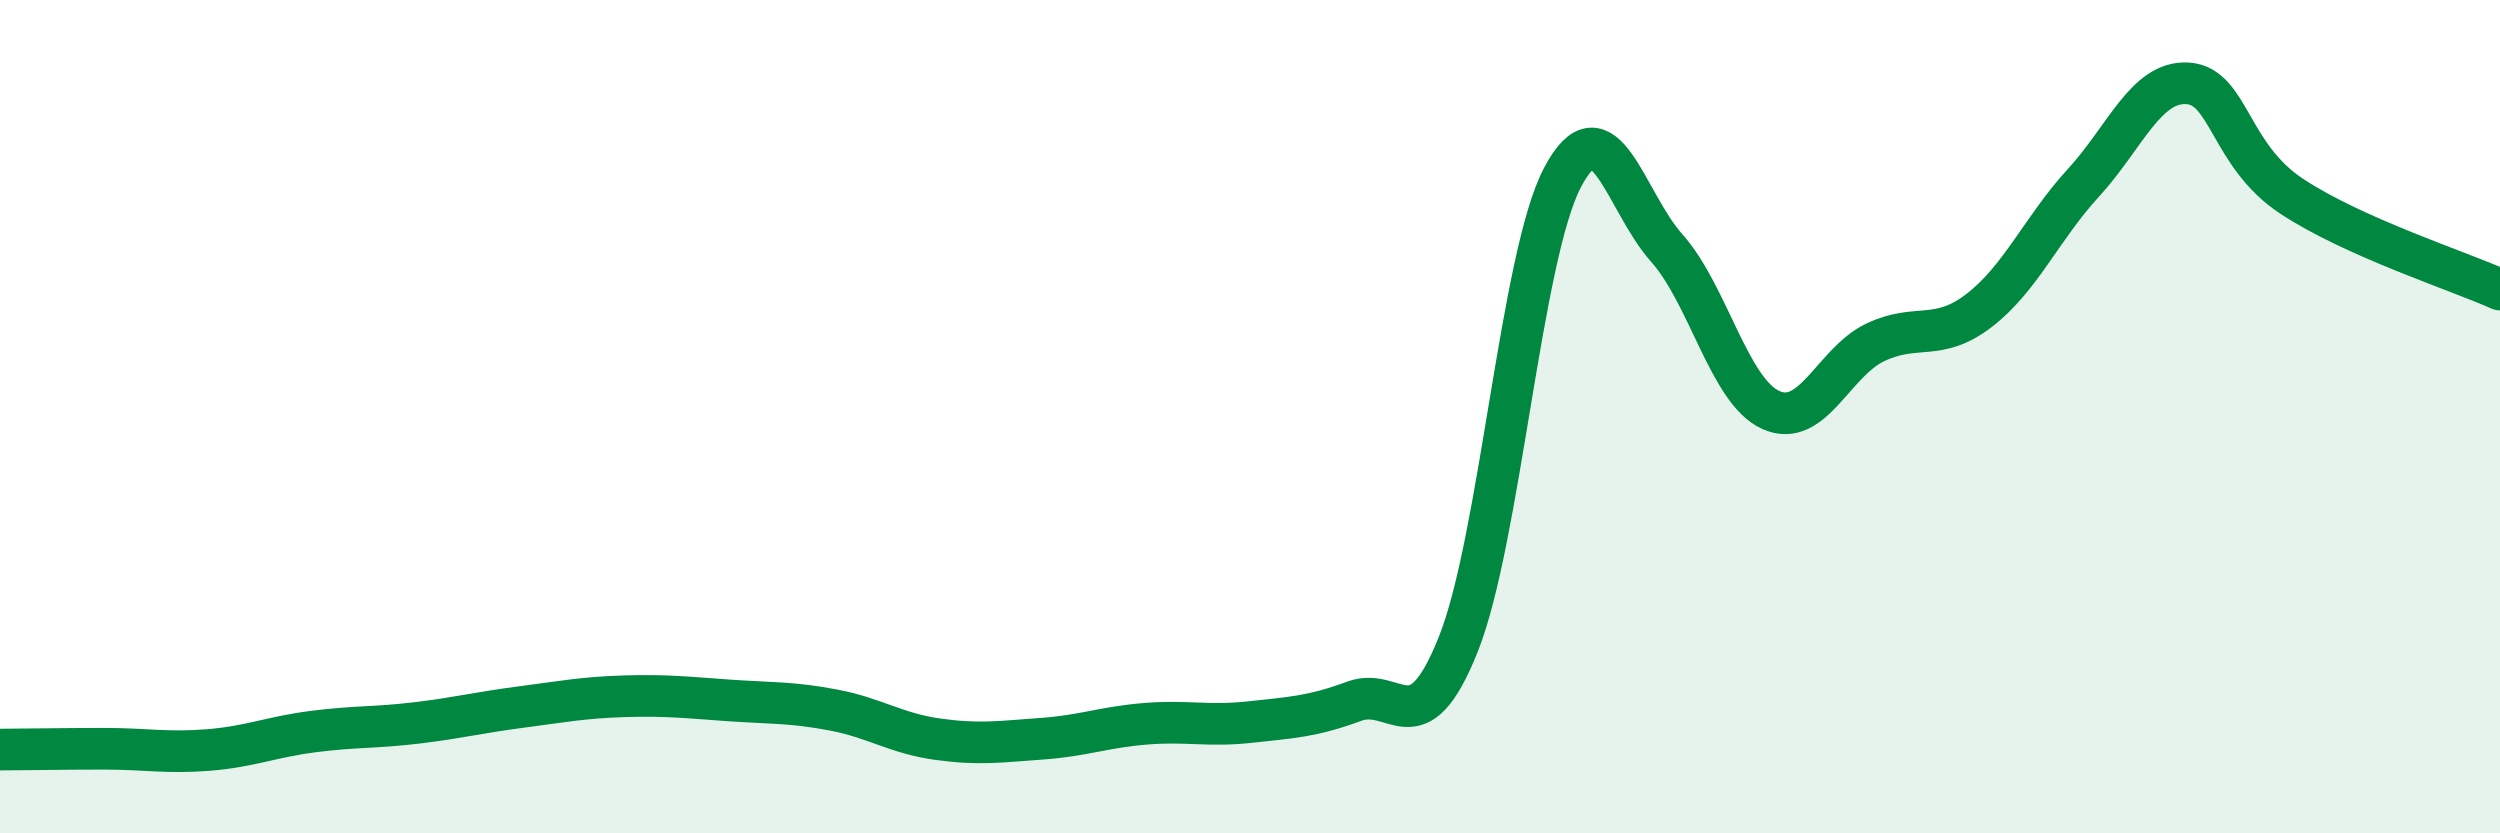
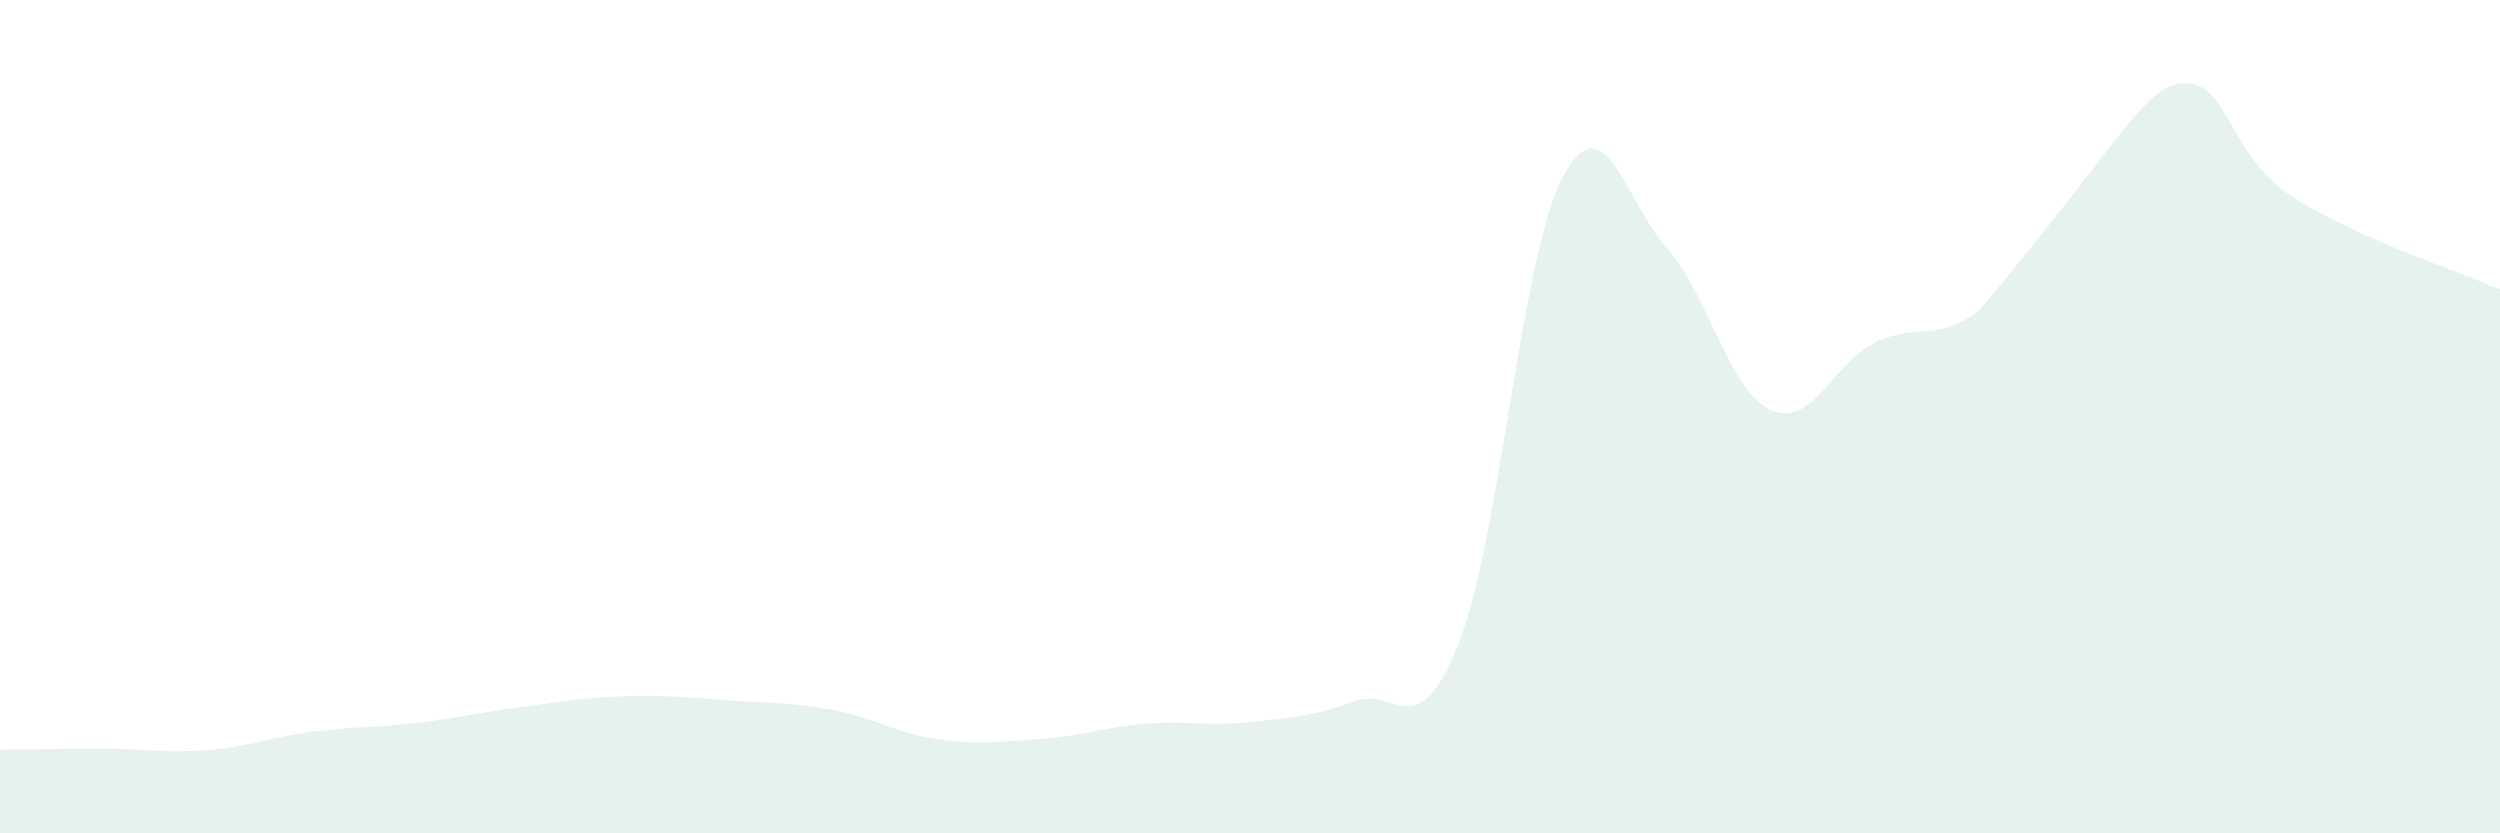
<svg xmlns="http://www.w3.org/2000/svg" width="60" height="20" viewBox="0 0 60 20">
-   <path d="M 0,17.99 C 0.5,17.99 1.5,17.97 2.5,17.97 C 3.5,17.97 4,18.08 5,18 C 6,17.92 6.5,17.69 7.5,17.56 C 8.5,17.43 9,17.47 10,17.35 C 11,17.23 11.5,17.1 12.5,16.97 C 13.5,16.84 14,16.74 15,16.71 C 16,16.68 16.5,16.74 17.5,16.81 C 18.5,16.88 19,16.85 20,17.04 C 21,17.23 21.5,17.6 22.5,17.74 C 23.5,17.88 24,17.8 25,17.73 C 26,17.66 26.5,17.45 27.5,17.37 C 28.5,17.29 29,17.44 30,17.33 C 31,17.22 31.5,17.2 32.5,16.83 C 33.5,16.46 34,17.97 35,15.46 C 36,12.95 36.5,6.16 37.5,4.26 C 38.5,2.36 39,4.83 40,5.95 C 41,7.07 41.5,9.39 42.5,9.84 C 43.5,10.29 44,8.7 45,8.22 C 46,7.74 46.5,8.22 47.5,7.45 C 48.5,6.68 49,5.48 50,4.39 C 51,3.3 51.5,1.94 52.5,2 C 53.5,2.06 53.5,3.72 55,4.71 C 56.5,5.7 59,6.5 60,6.95L60 20L0 20Z" fill="#008740" opacity="0.1" stroke-linecap="round" stroke-linejoin="round" />
-   <path d="M 0,17.99 C 0.5,17.99 1.5,17.97 2.5,17.97 C 3.5,17.97 4,18.08 5,18 C 6,17.92 6.5,17.69 7.5,17.56 C 8.5,17.43 9,17.47 10,17.35 C 11,17.23 11.5,17.1 12.5,16.97 C 13.5,16.84 14,16.74 15,16.71 C 16,16.68 16.5,16.74 17.5,16.81 C 18.5,16.88 19,16.85 20,17.04 C 21,17.23 21.5,17.6 22.5,17.74 C 23.5,17.88 24,17.8 25,17.73 C 26,17.66 26.5,17.45 27.5,17.37 C 28.5,17.29 29,17.44 30,17.33 C 31,17.22 31.5,17.2 32.5,16.83 C 33.5,16.46 34,17.97 35,15.46 C 36,12.95 36.5,6.16 37.5,4.26 C 38.5,2.36 39,4.83 40,5.95 C 41,7.07 41.5,9.39 42.5,9.84 C 43.5,10.29 44,8.7 45,8.22 C 46,7.74 46.5,8.22 47.5,7.45 C 48.5,6.68 49,5.48 50,4.39 C 51,3.3 51.5,1.94 52.5,2 C 53.5,2.06 53.5,3.72 55,4.71 C 56.5,5.7 59,6.5 60,6.95" stroke="#008740" stroke-width="1" fill="none" stroke-linecap="round" stroke-linejoin="round" />
+   <path d="M 0,17.99 C 0.5,17.99 1.5,17.97 2.5,17.97 C 3.5,17.97 4,18.08 5,18 C 6,17.92 6.5,17.69 7.5,17.56 C 8.5,17.43 9,17.47 10,17.35 C 11,17.23 11.5,17.1 12.5,16.97 C 13.5,16.84 14,16.74 15,16.71 C 16,16.68 16.5,16.74 17.5,16.81 C 18.5,16.88 19,16.85 20,17.04 C 21,17.23 21.5,17.6 22.5,17.74 C 23.5,17.88 24,17.8 25,17.73 C 26,17.66 26.5,17.45 27.5,17.37 C 28.5,17.29 29,17.44 30,17.33 C 31,17.22 31.5,17.2 32.5,16.83 C 33.5,16.46 34,17.97 35,15.46 C 36,12.95 36.5,6.16 37.5,4.26 C 38.5,2.36 39,4.83 40,5.95 C 41,7.07 41.5,9.39 42.5,9.84 C 43.5,10.29 44,8.7 45,8.22 C 46,7.74 46.5,8.22 47.5,7.45 C 51,3.3 51.5,1.94 52.5,2 C 53.5,2.06 53.5,3.72 55,4.71 C 56.5,5.7 59,6.5 60,6.95L60 20L0 20Z" fill="#008740" opacity="0.1" stroke-linecap="round" stroke-linejoin="round" />
</svg>